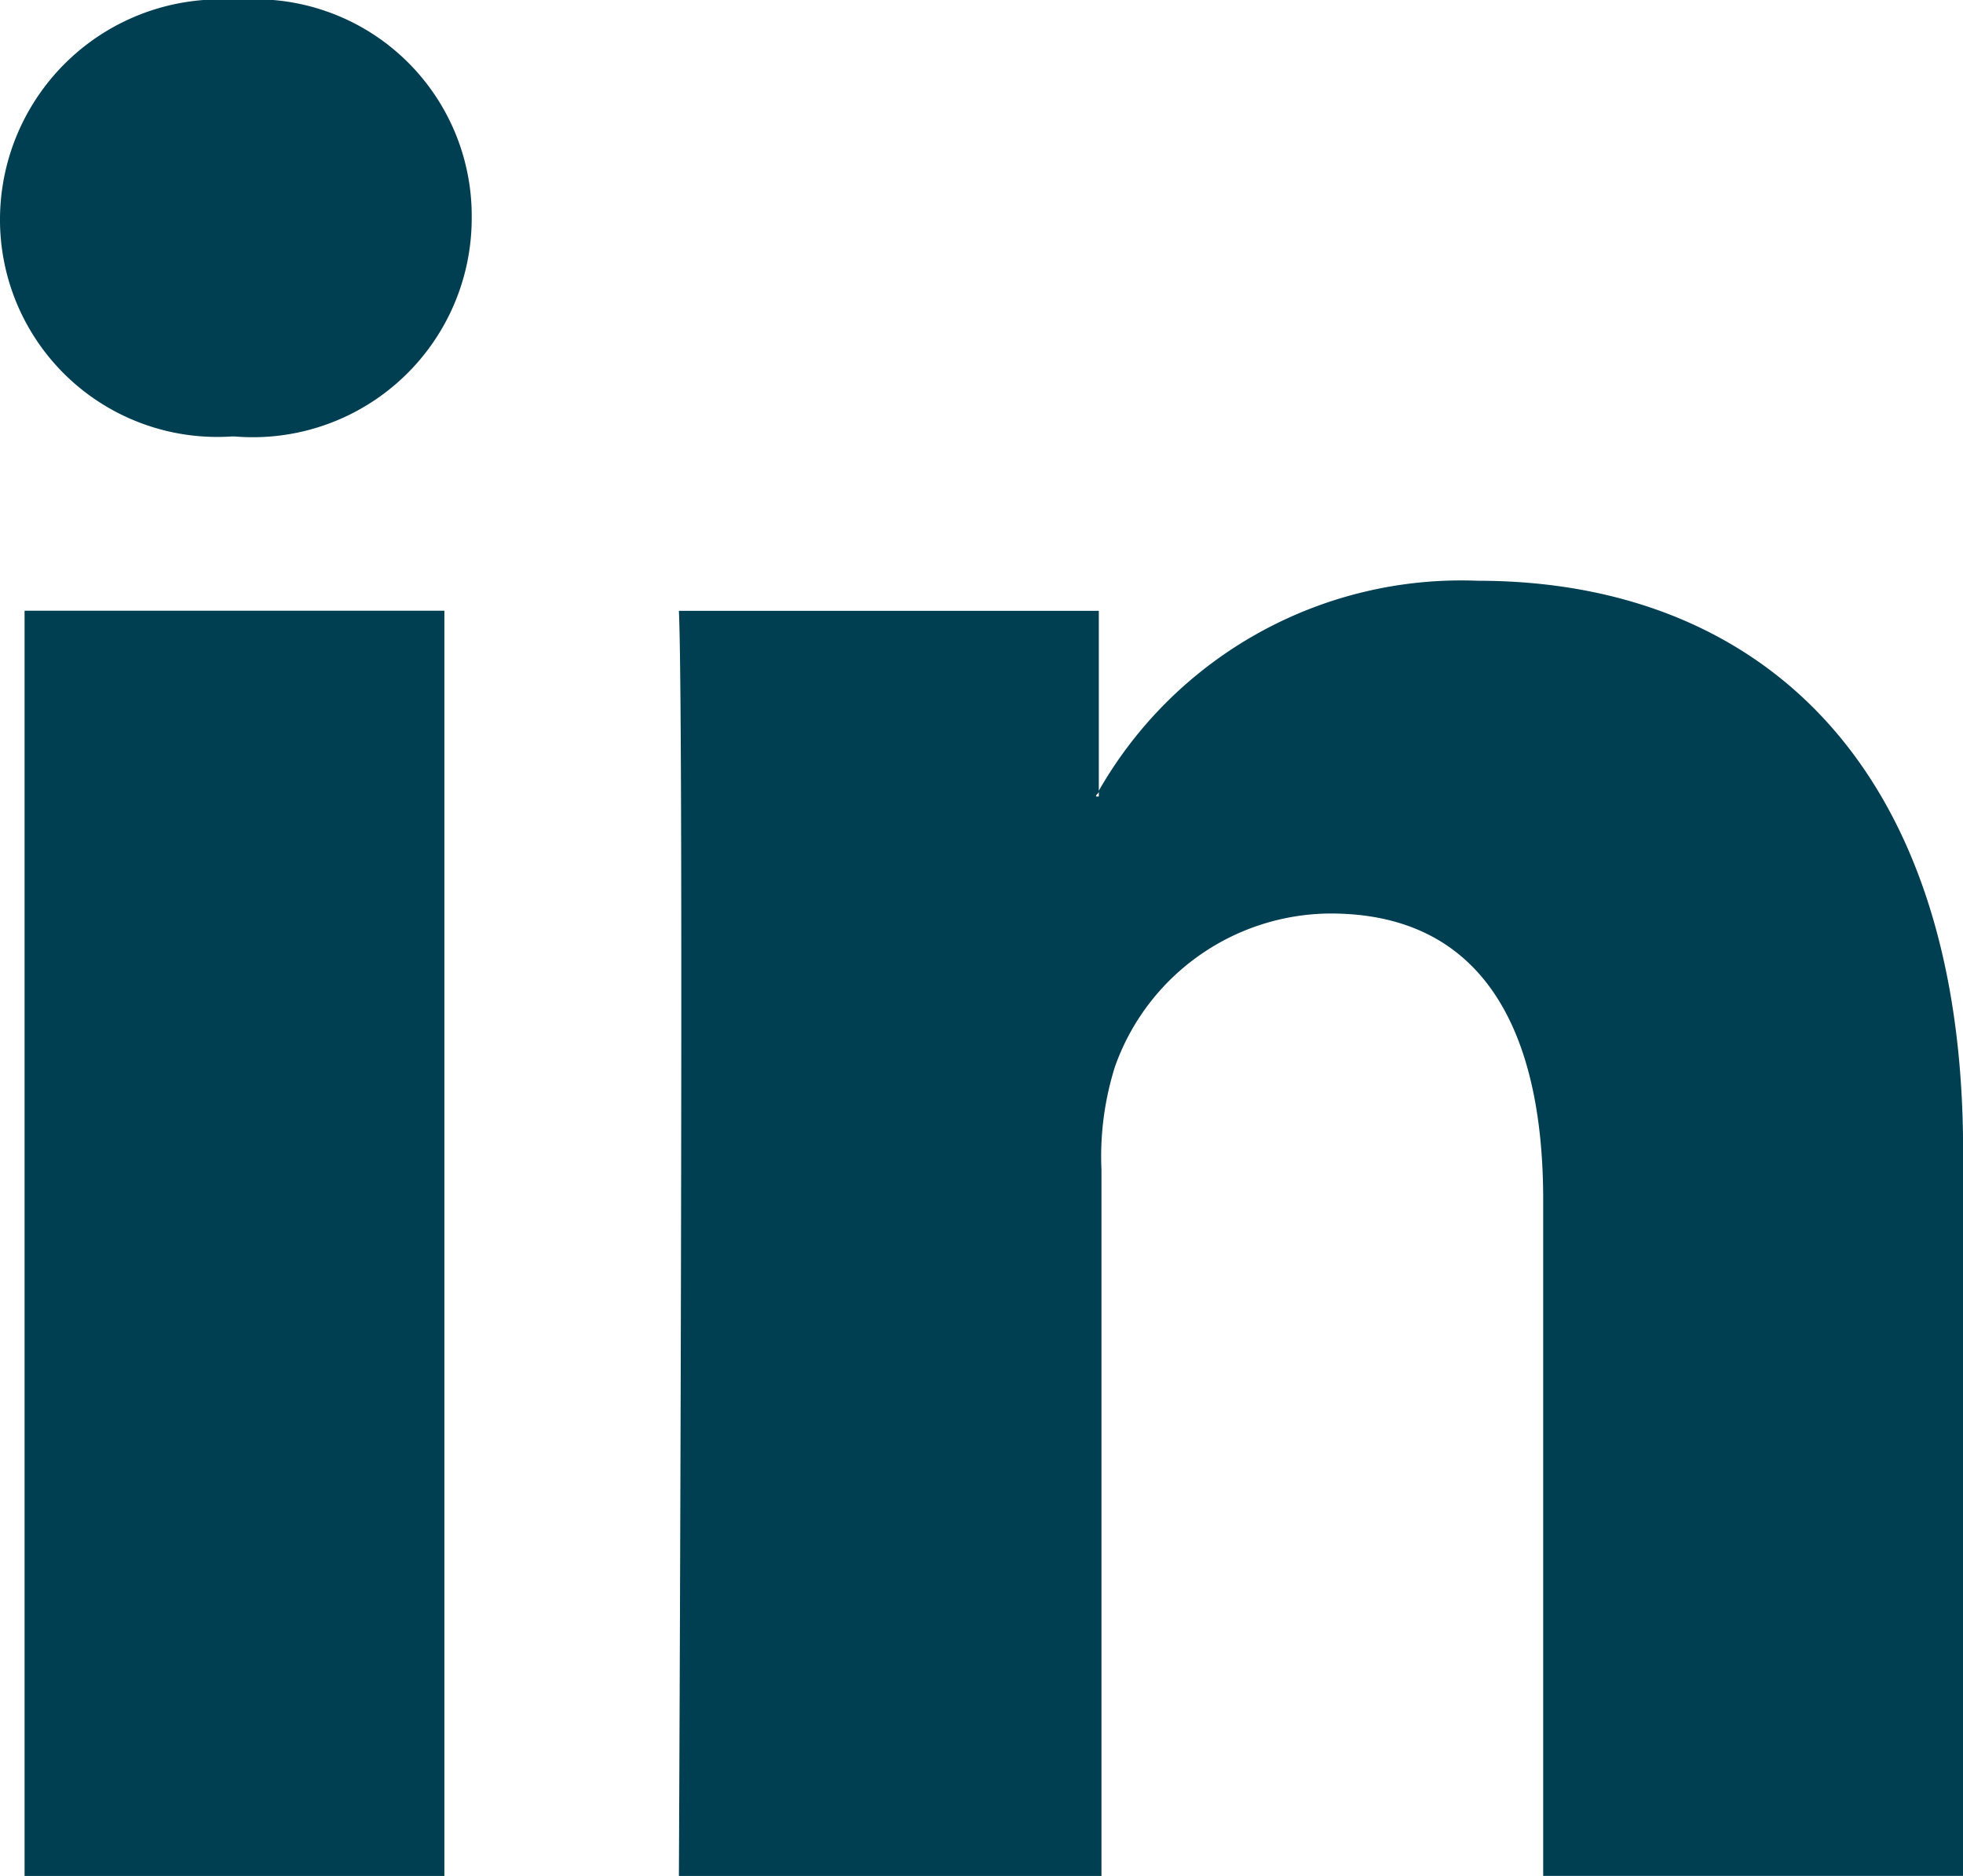
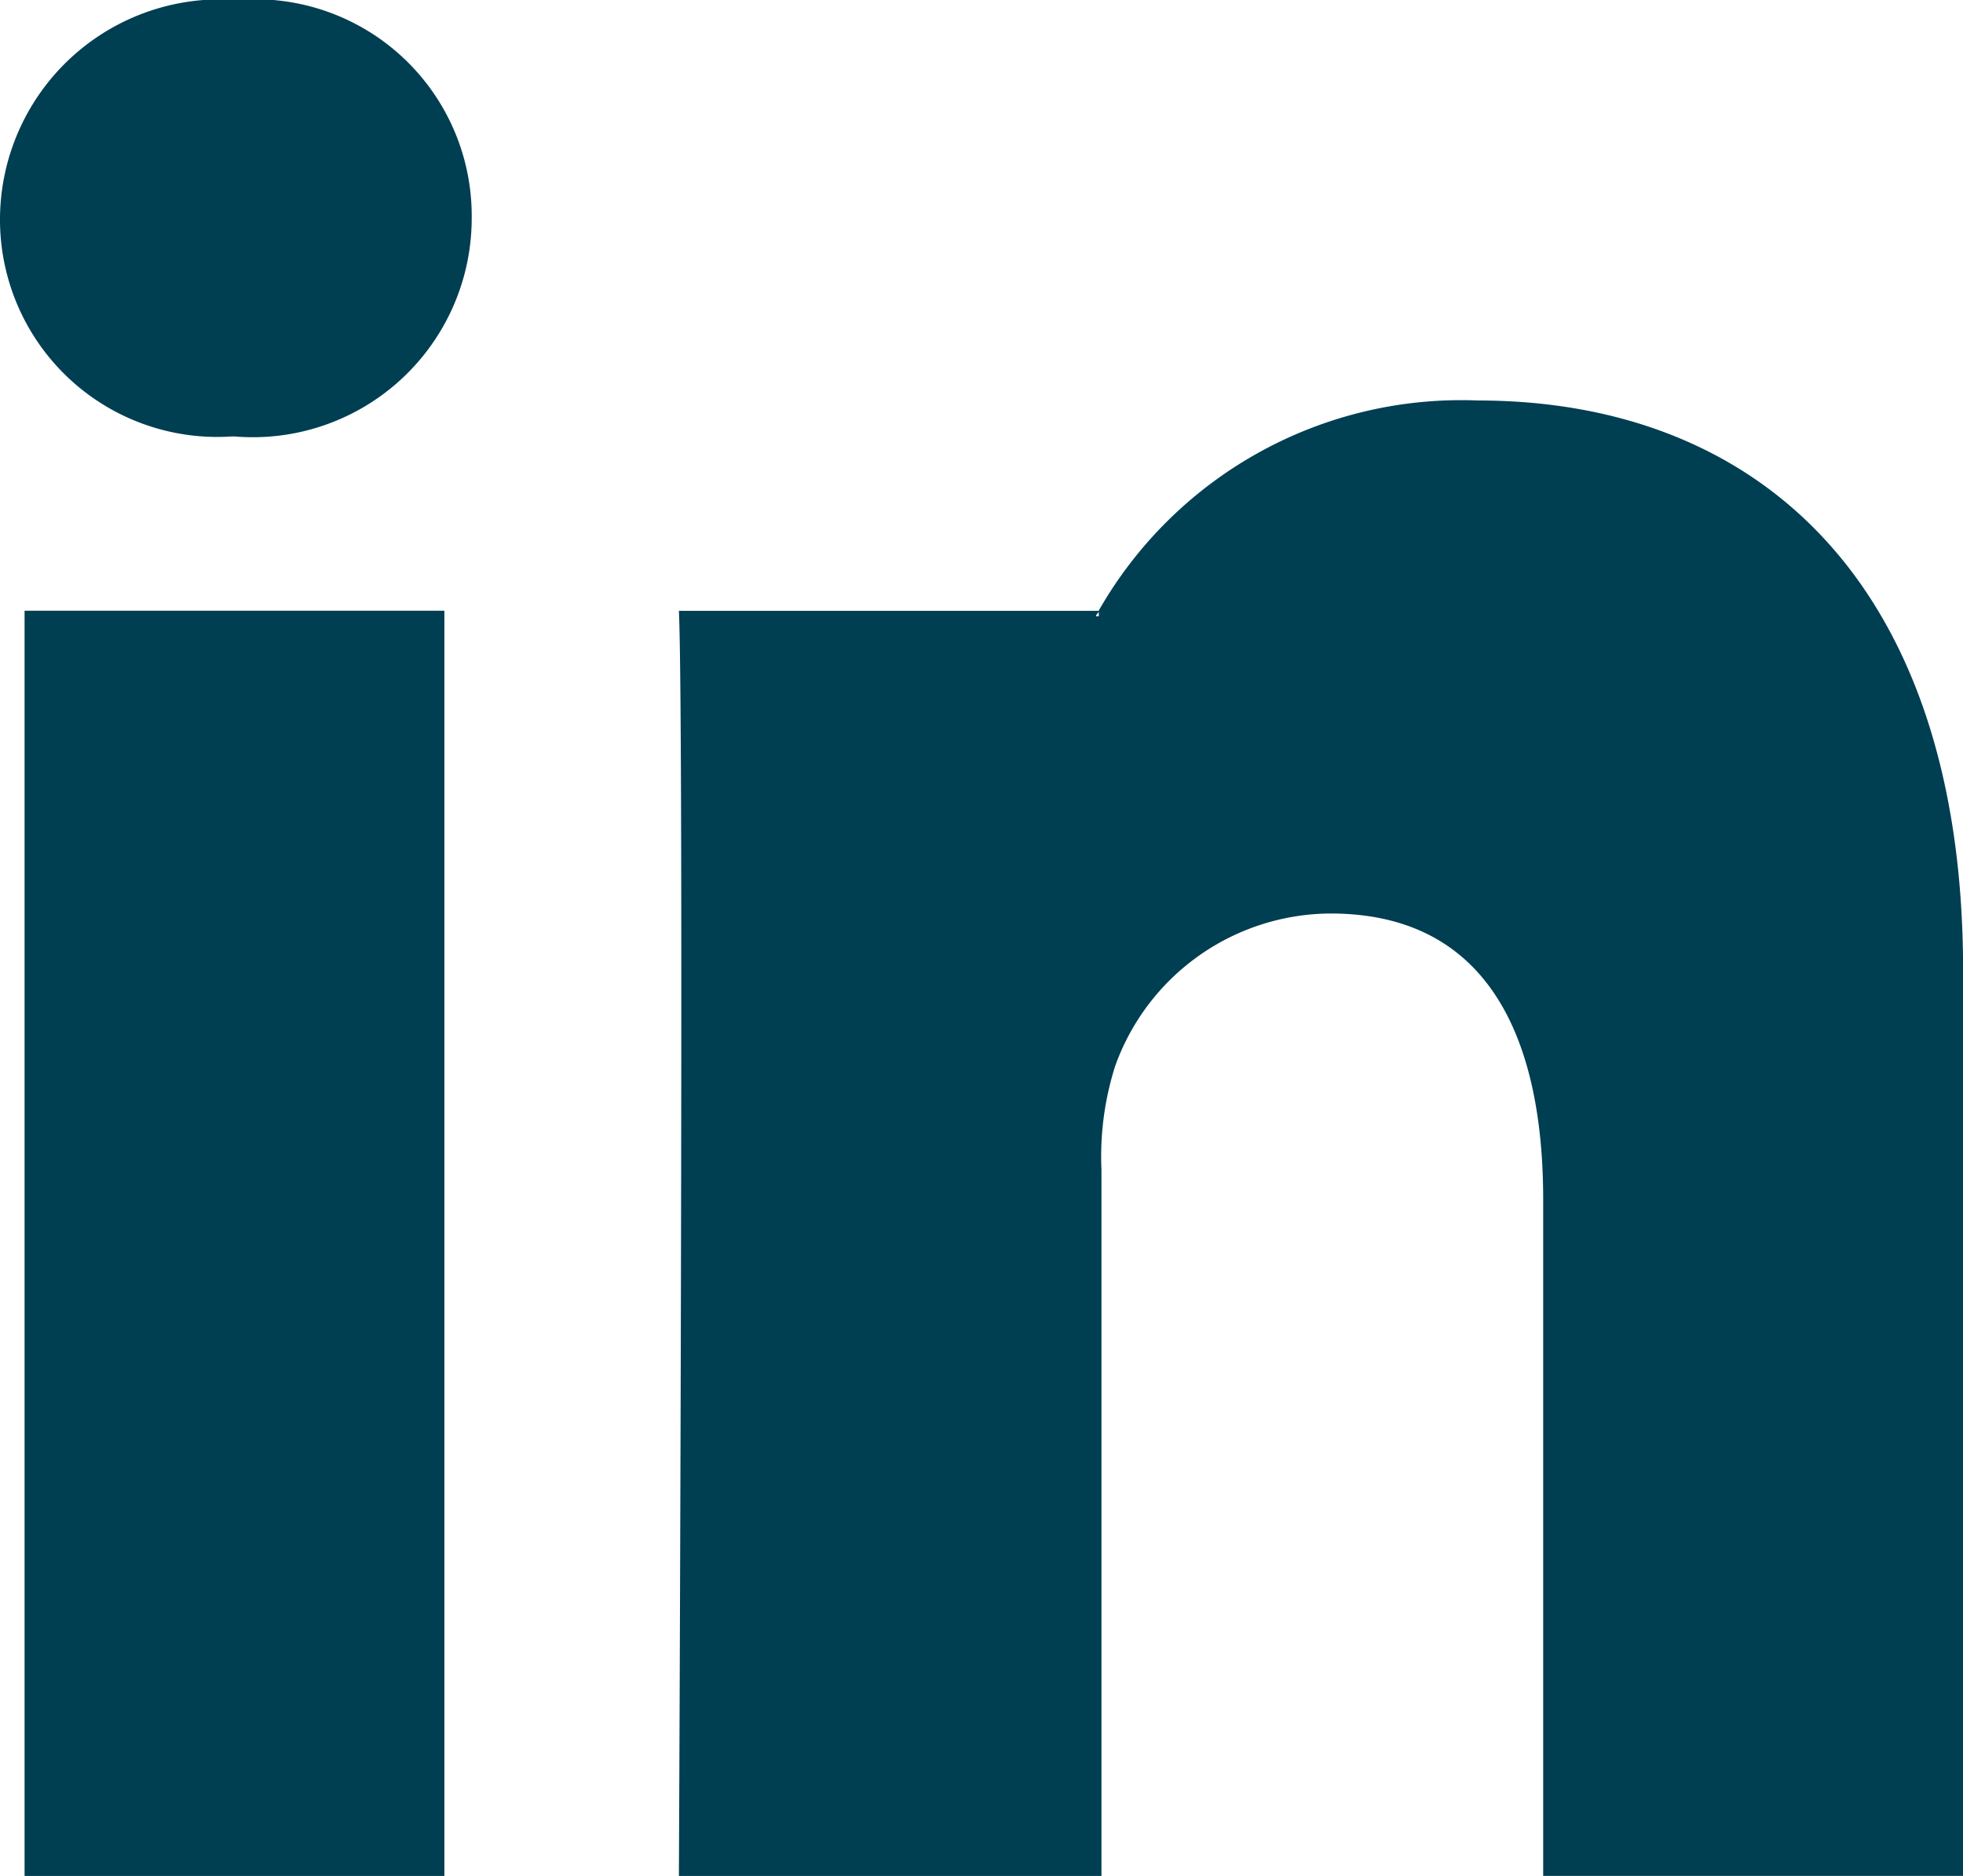
<svg xmlns="http://www.w3.org/2000/svg" id="linkedinoscurocontacto" viewBox="0 0 20.691 19.772">
  <defs>
    <style>
            .cls-1{fill:#003e52}
        </style>
  </defs>
-   <path id="Path_2177" d="M20.691 12.127v7.644h-4.425v-7.126c0-1.782-.632-3.017-2.242-3.017a2.423 2.423 0 0 0-2.27 1.609 3.146 3.146 0 0 0-.144 1.092v7.443H7.156s.057-12.1 0-13.334h4.426v1.9c0 .029-.029.029-.029.057h.029v-.061a4.4 4.4 0 0 1 3.995-2.213c2.931 0 5.115 1.9 5.115 6.006zM2.5 0A2.323 2.323 0 0 0 0 2.3a2.29 2.29 0 0 0 2.443 2.3h.029a2.307 2.307 0 0 0 2.5-2.3A2.283 2.283 0 0 0 2.5 0zM.259 19.772h4.425V6.437H.259zm0 0" class="cls-1" data-name="Path 2177" />
+   <path id="Path_2177" d="M20.691 12.127v7.644h-4.425v-7.126c0-1.782-.632-3.017-2.242-3.017a2.423 2.423 0 0 0-2.27 1.609 3.146 3.146 0 0 0-.144 1.092v7.443H7.156s.057-12.1 0-13.334h4.426c0 .029-.029.029-.029.057h.029v-.061a4.4 4.4 0 0 1 3.995-2.213c2.931 0 5.115 1.9 5.115 6.006zM2.5 0A2.323 2.323 0 0 0 0 2.3a2.29 2.29 0 0 0 2.443 2.3h.029a2.307 2.307 0 0 0 2.5-2.3A2.283 2.283 0 0 0 2.5 0zM.259 19.772h4.425V6.437H.259zm0 0" class="cls-1" data-name="Path 2177" />
</svg>